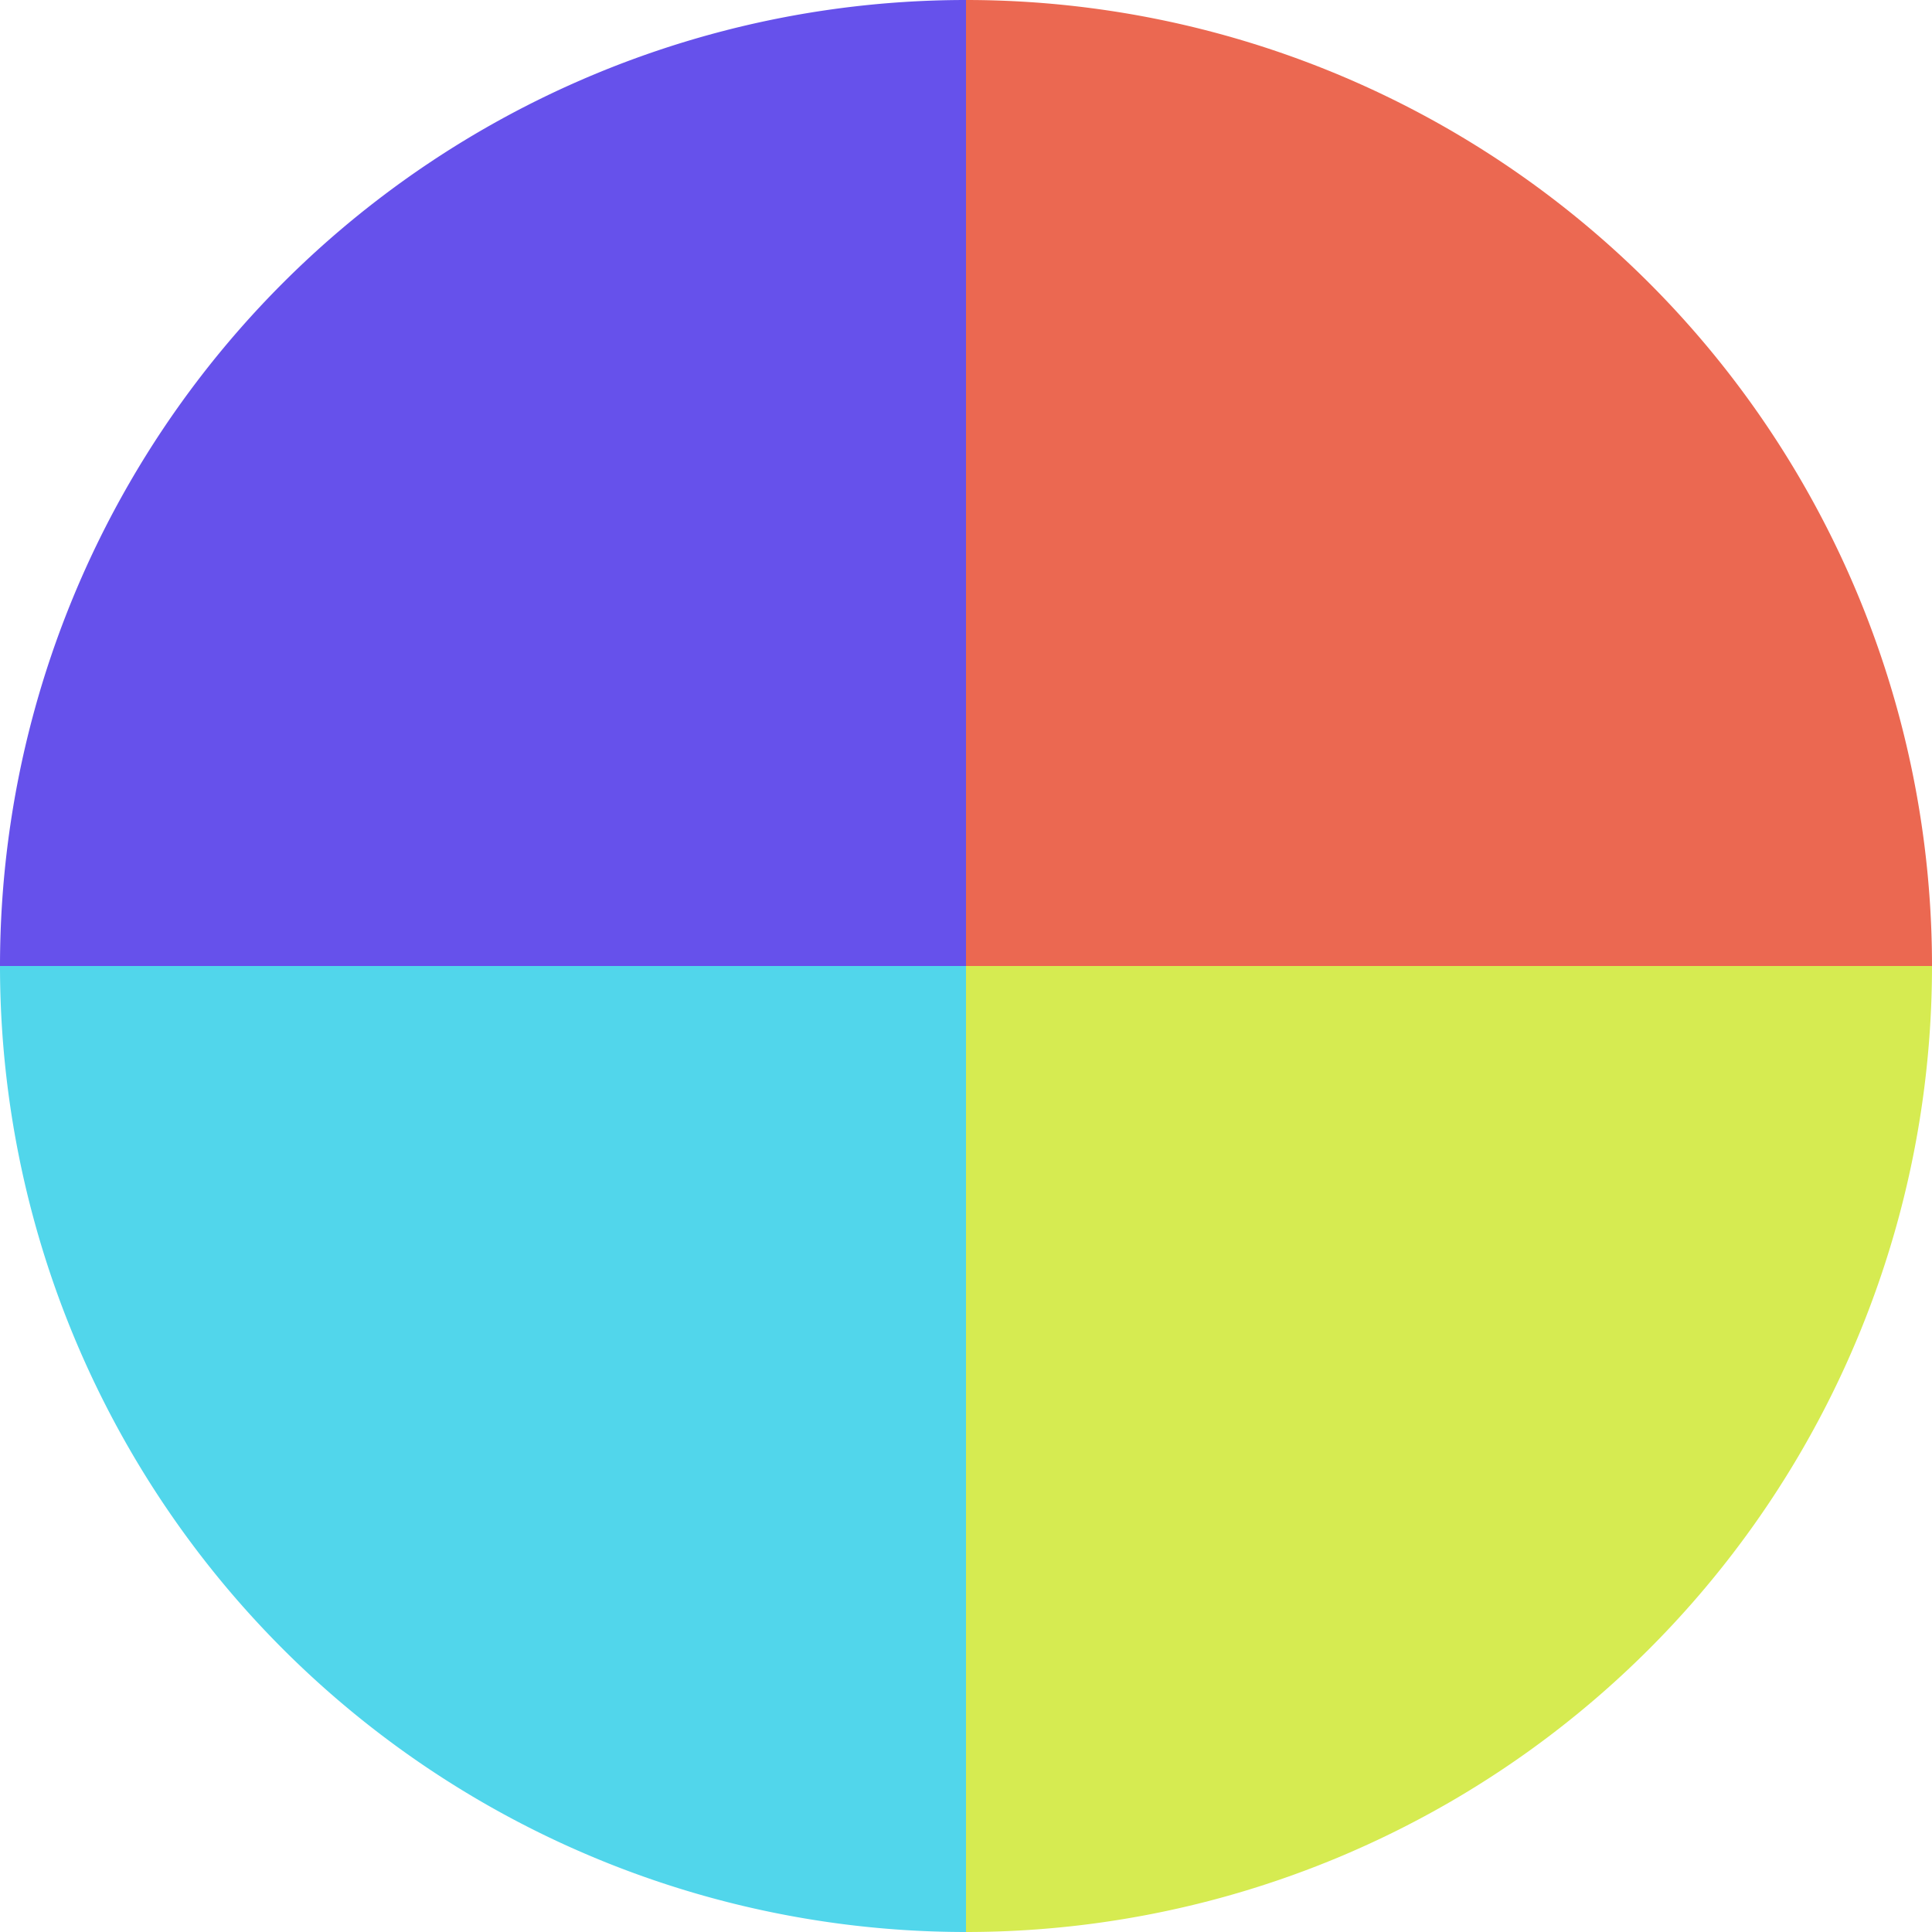
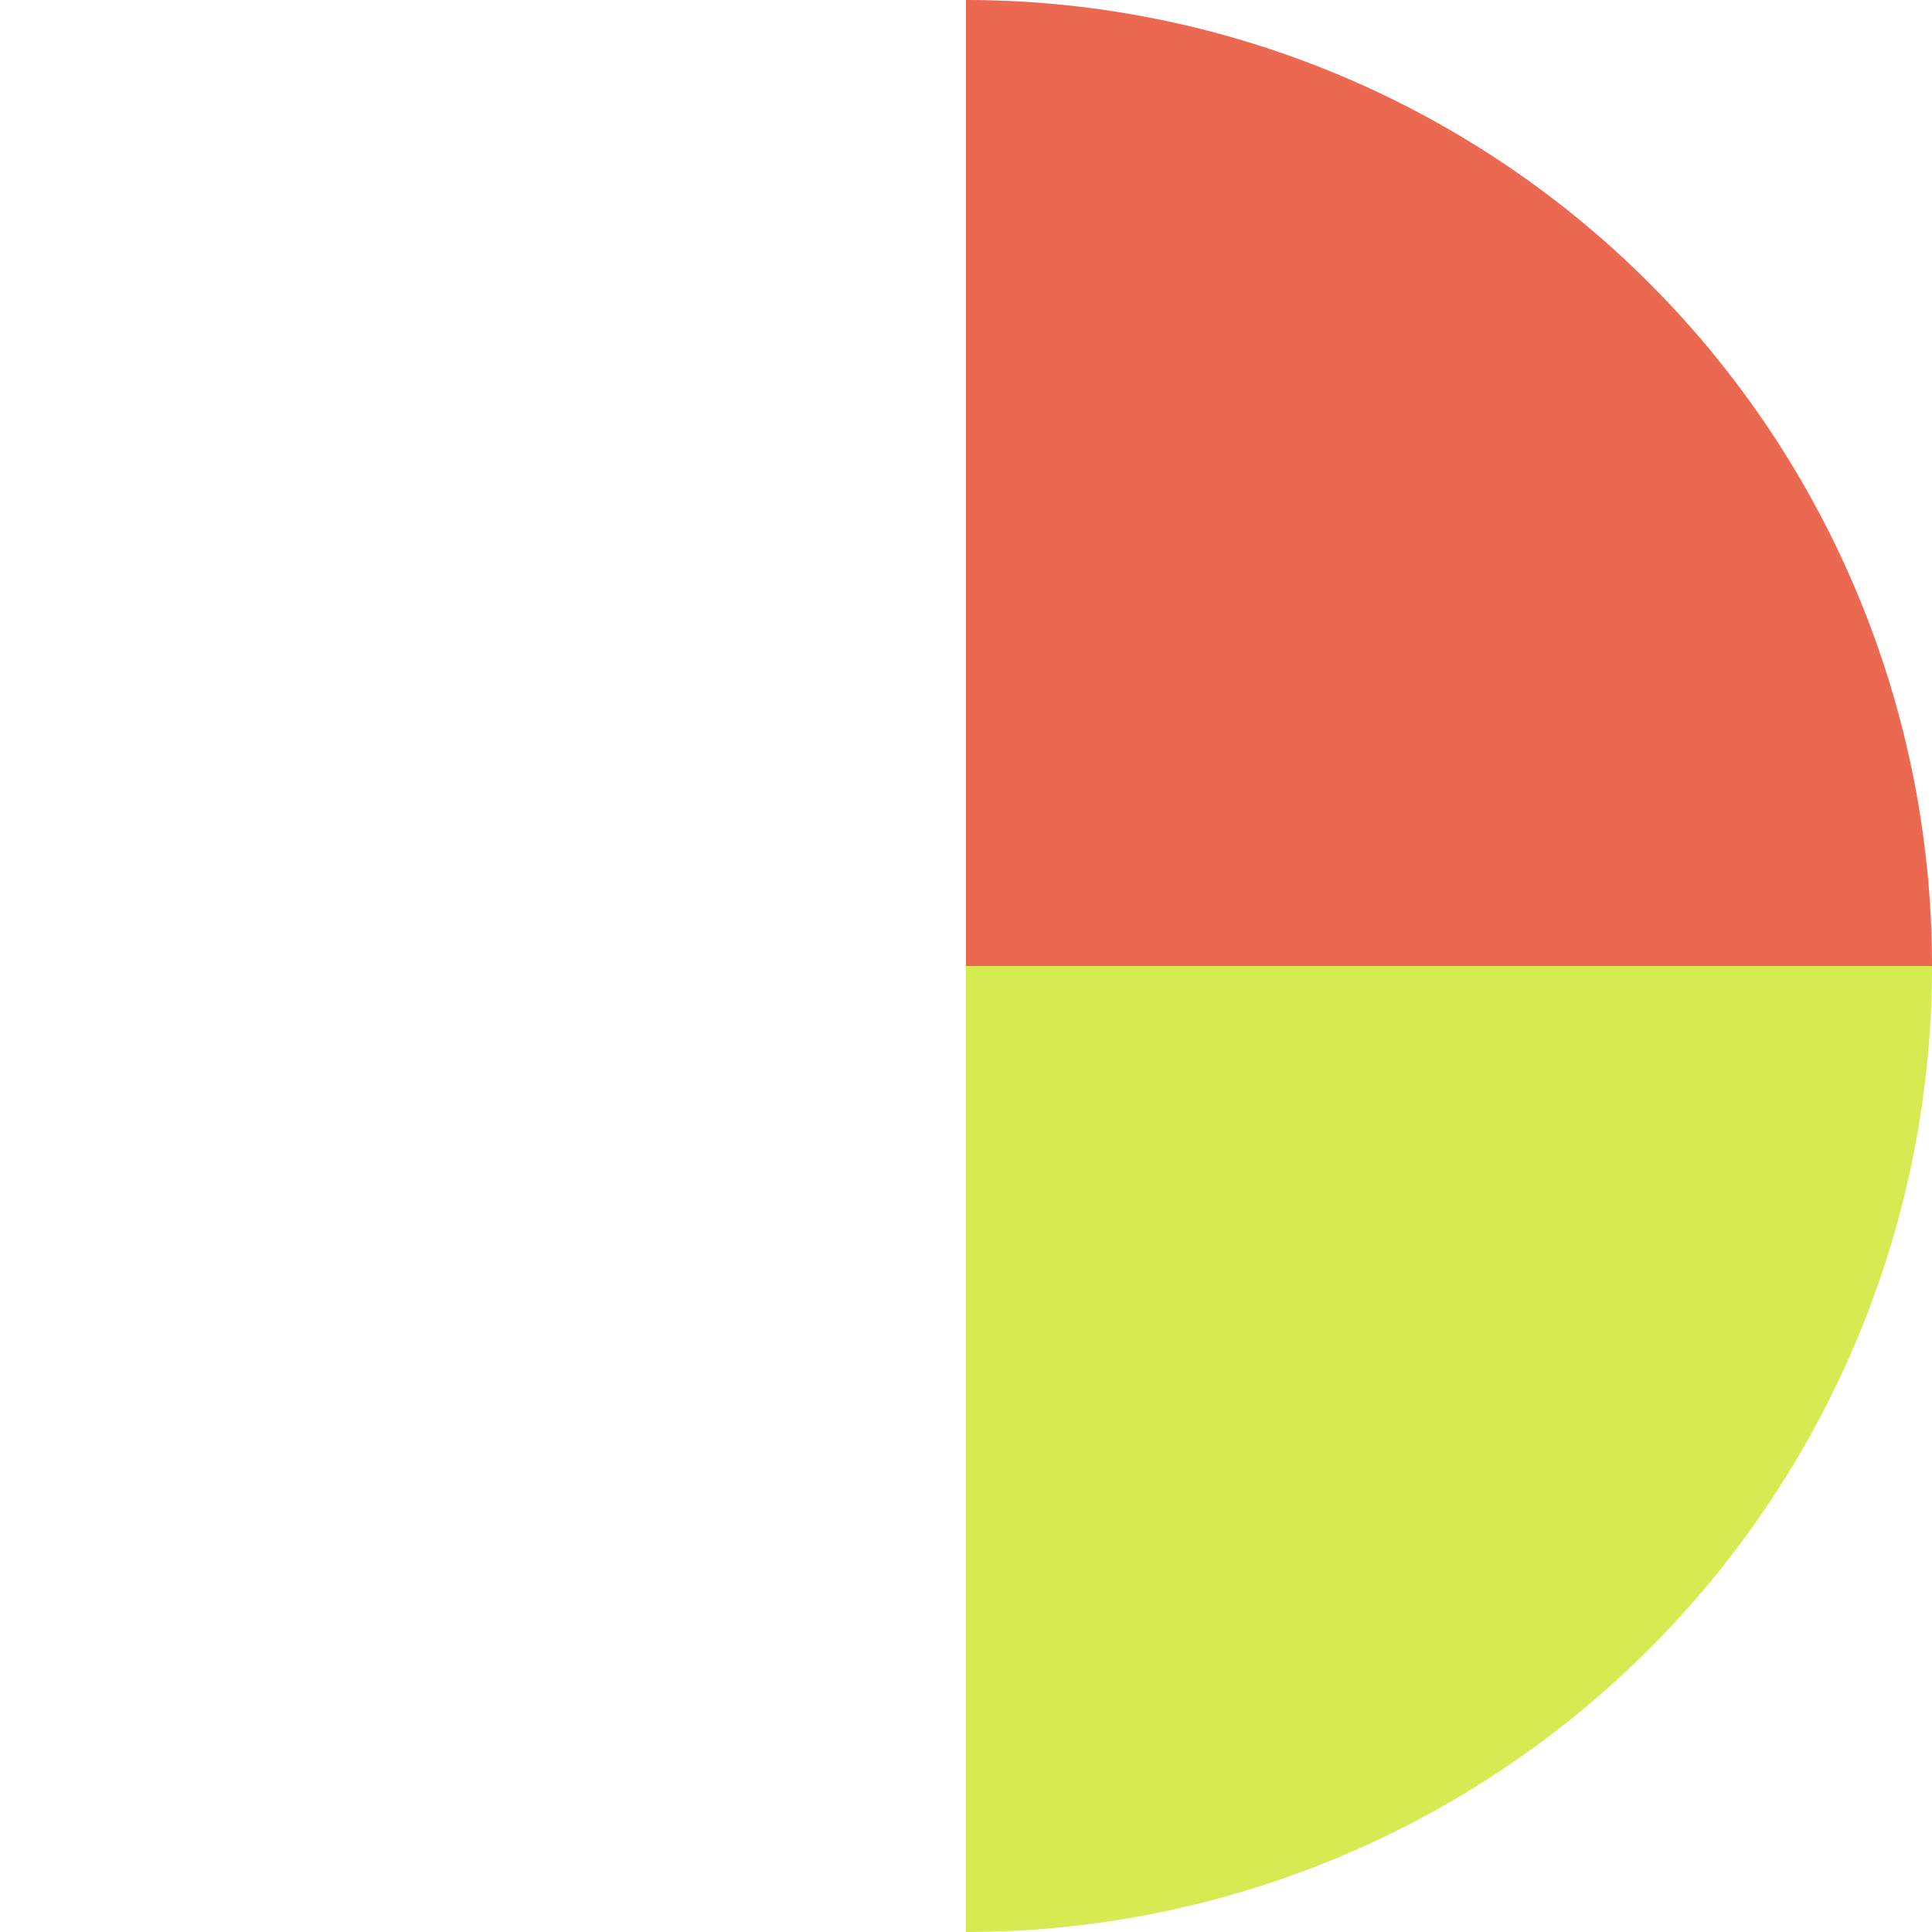
<svg xmlns="http://www.w3.org/2000/svg" width="500" height="500" viewBox="-1 -1 2 2">
  <path d="M 0 -1               A 1,1 0 0,1 1 0             L 0,0              z" fill="#eb6851" />
  <path d="M 1 0               A 1,1 0 0,1 0 1             L 0,0              z" fill="#d6eb51" />
-   <path d="M 0 1               A 1,1 0 0,1 -1 0             L 0,0              z" fill="#51d6eb" />
-   <path d="M -1 0               A 1,1 0 0,1 -0 -1             L 0,0              z" fill="#6651eb" />
</svg>